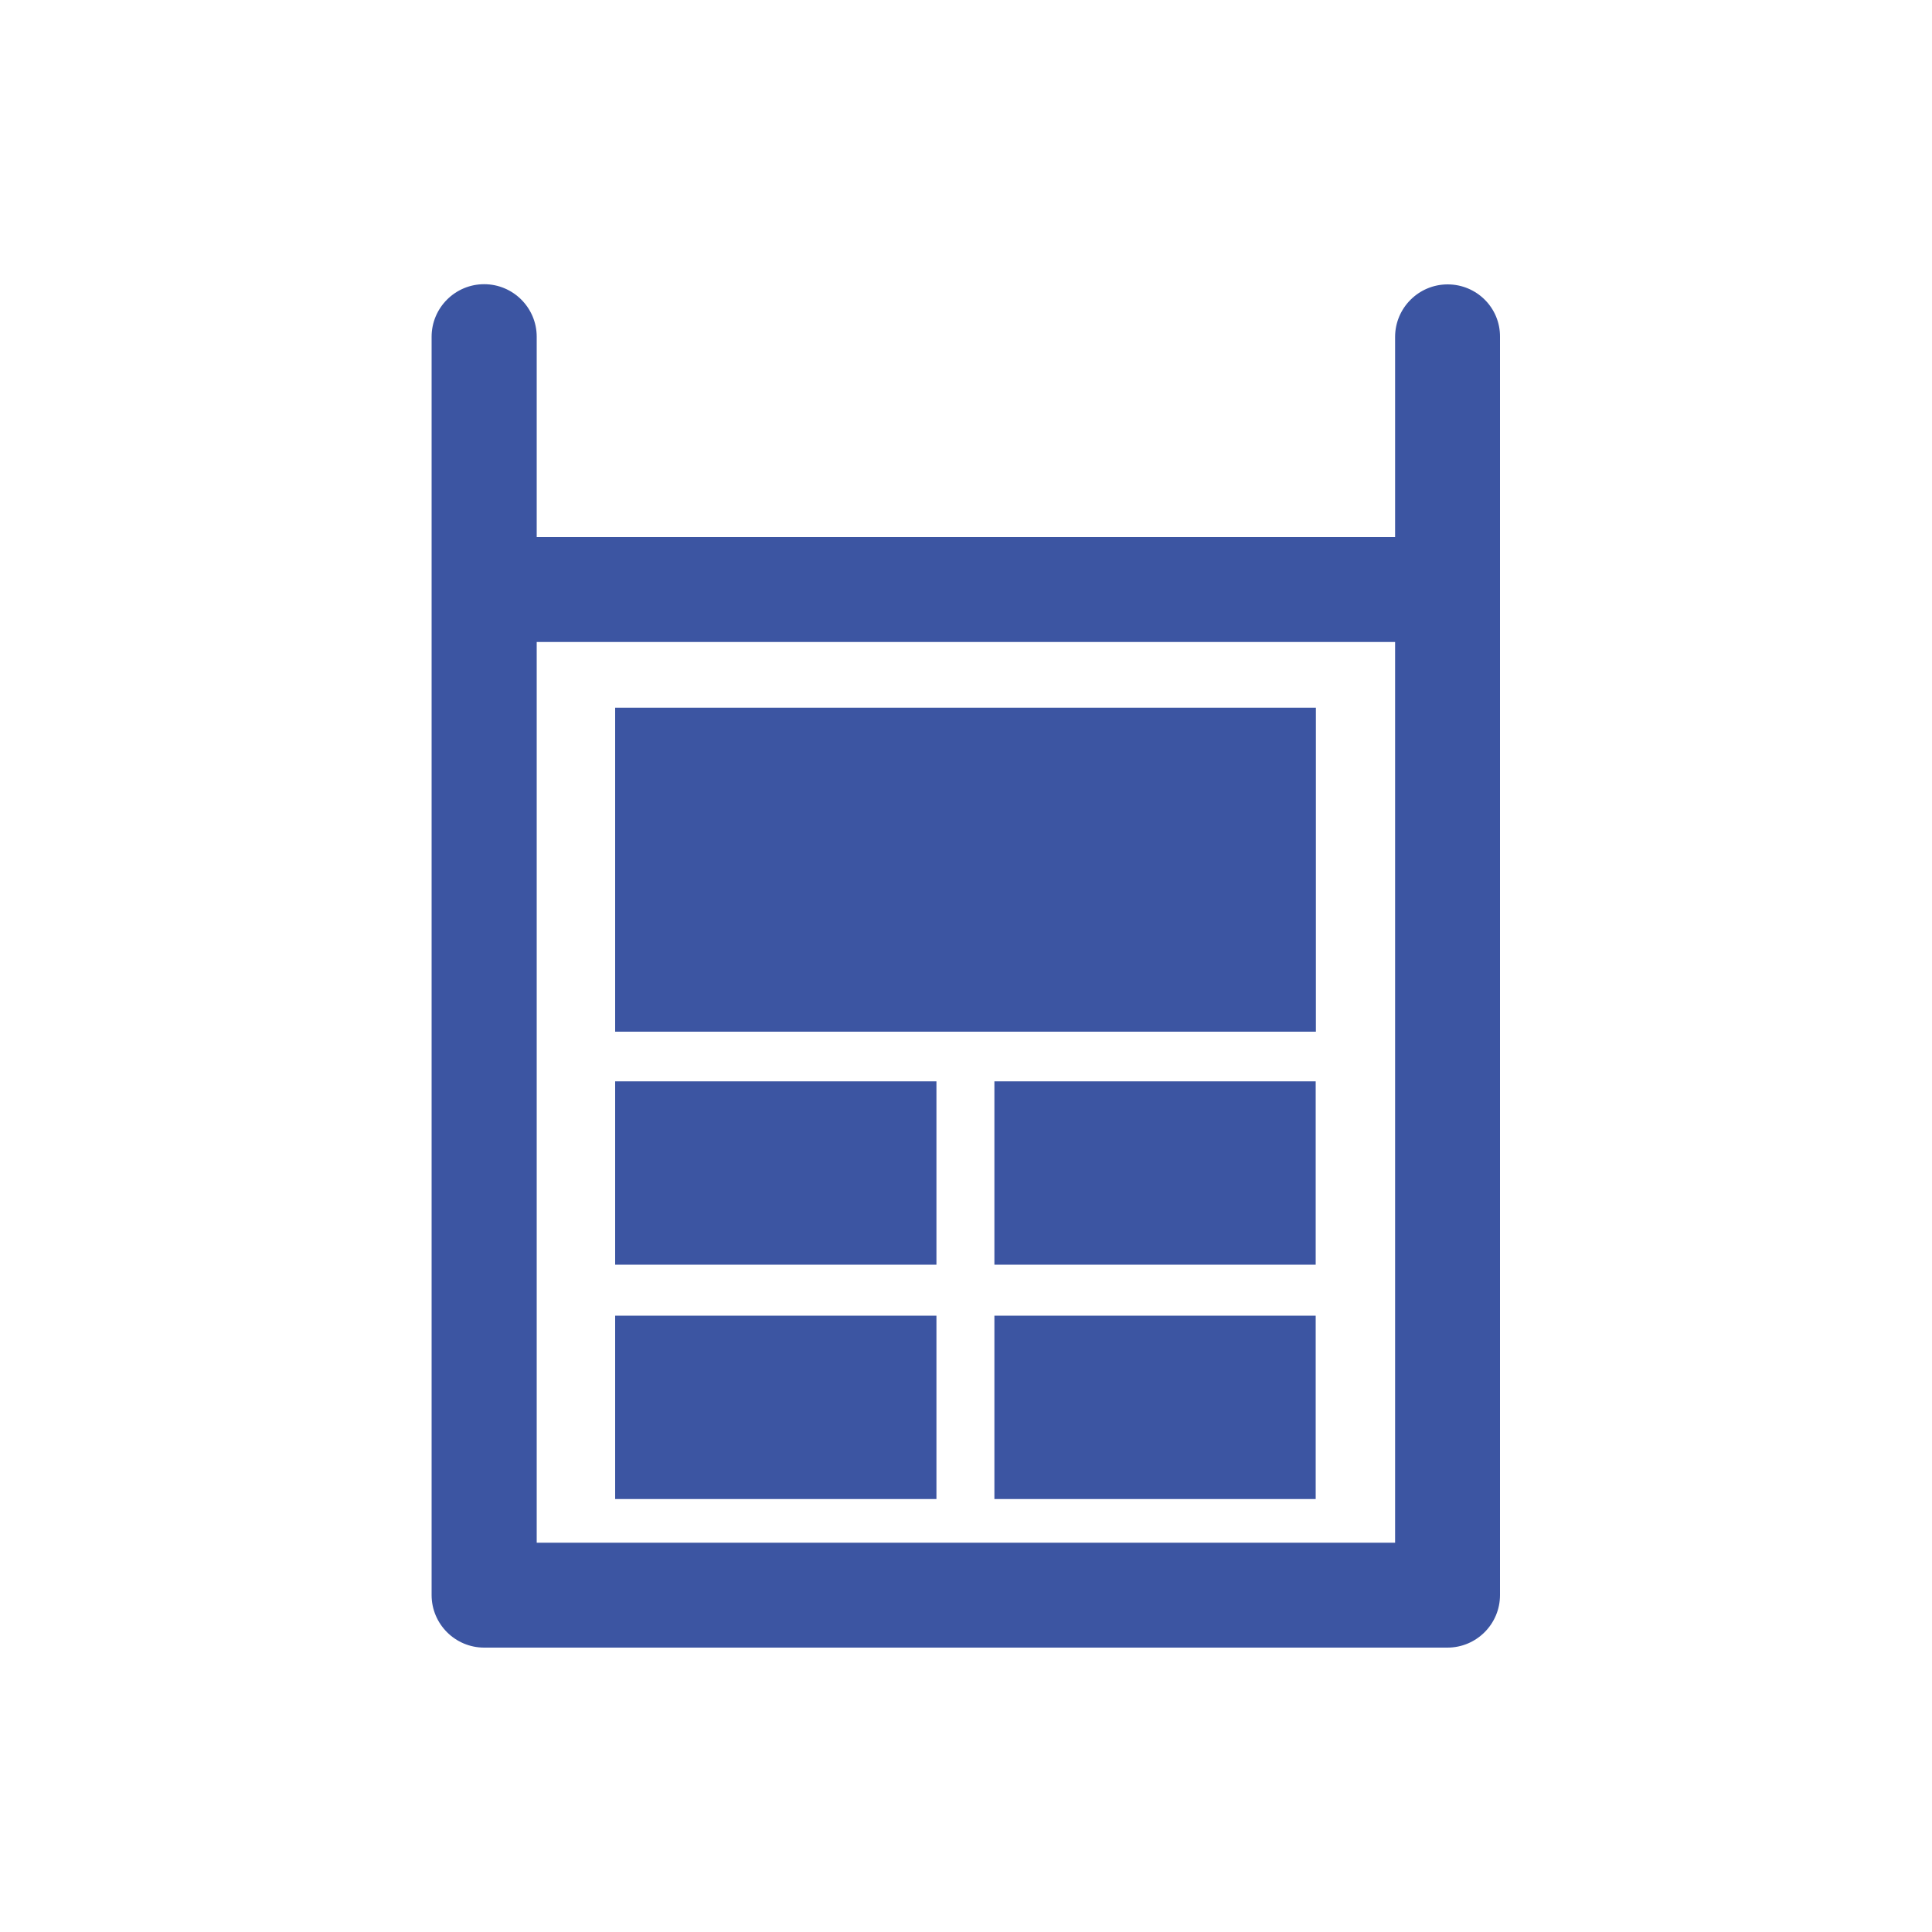
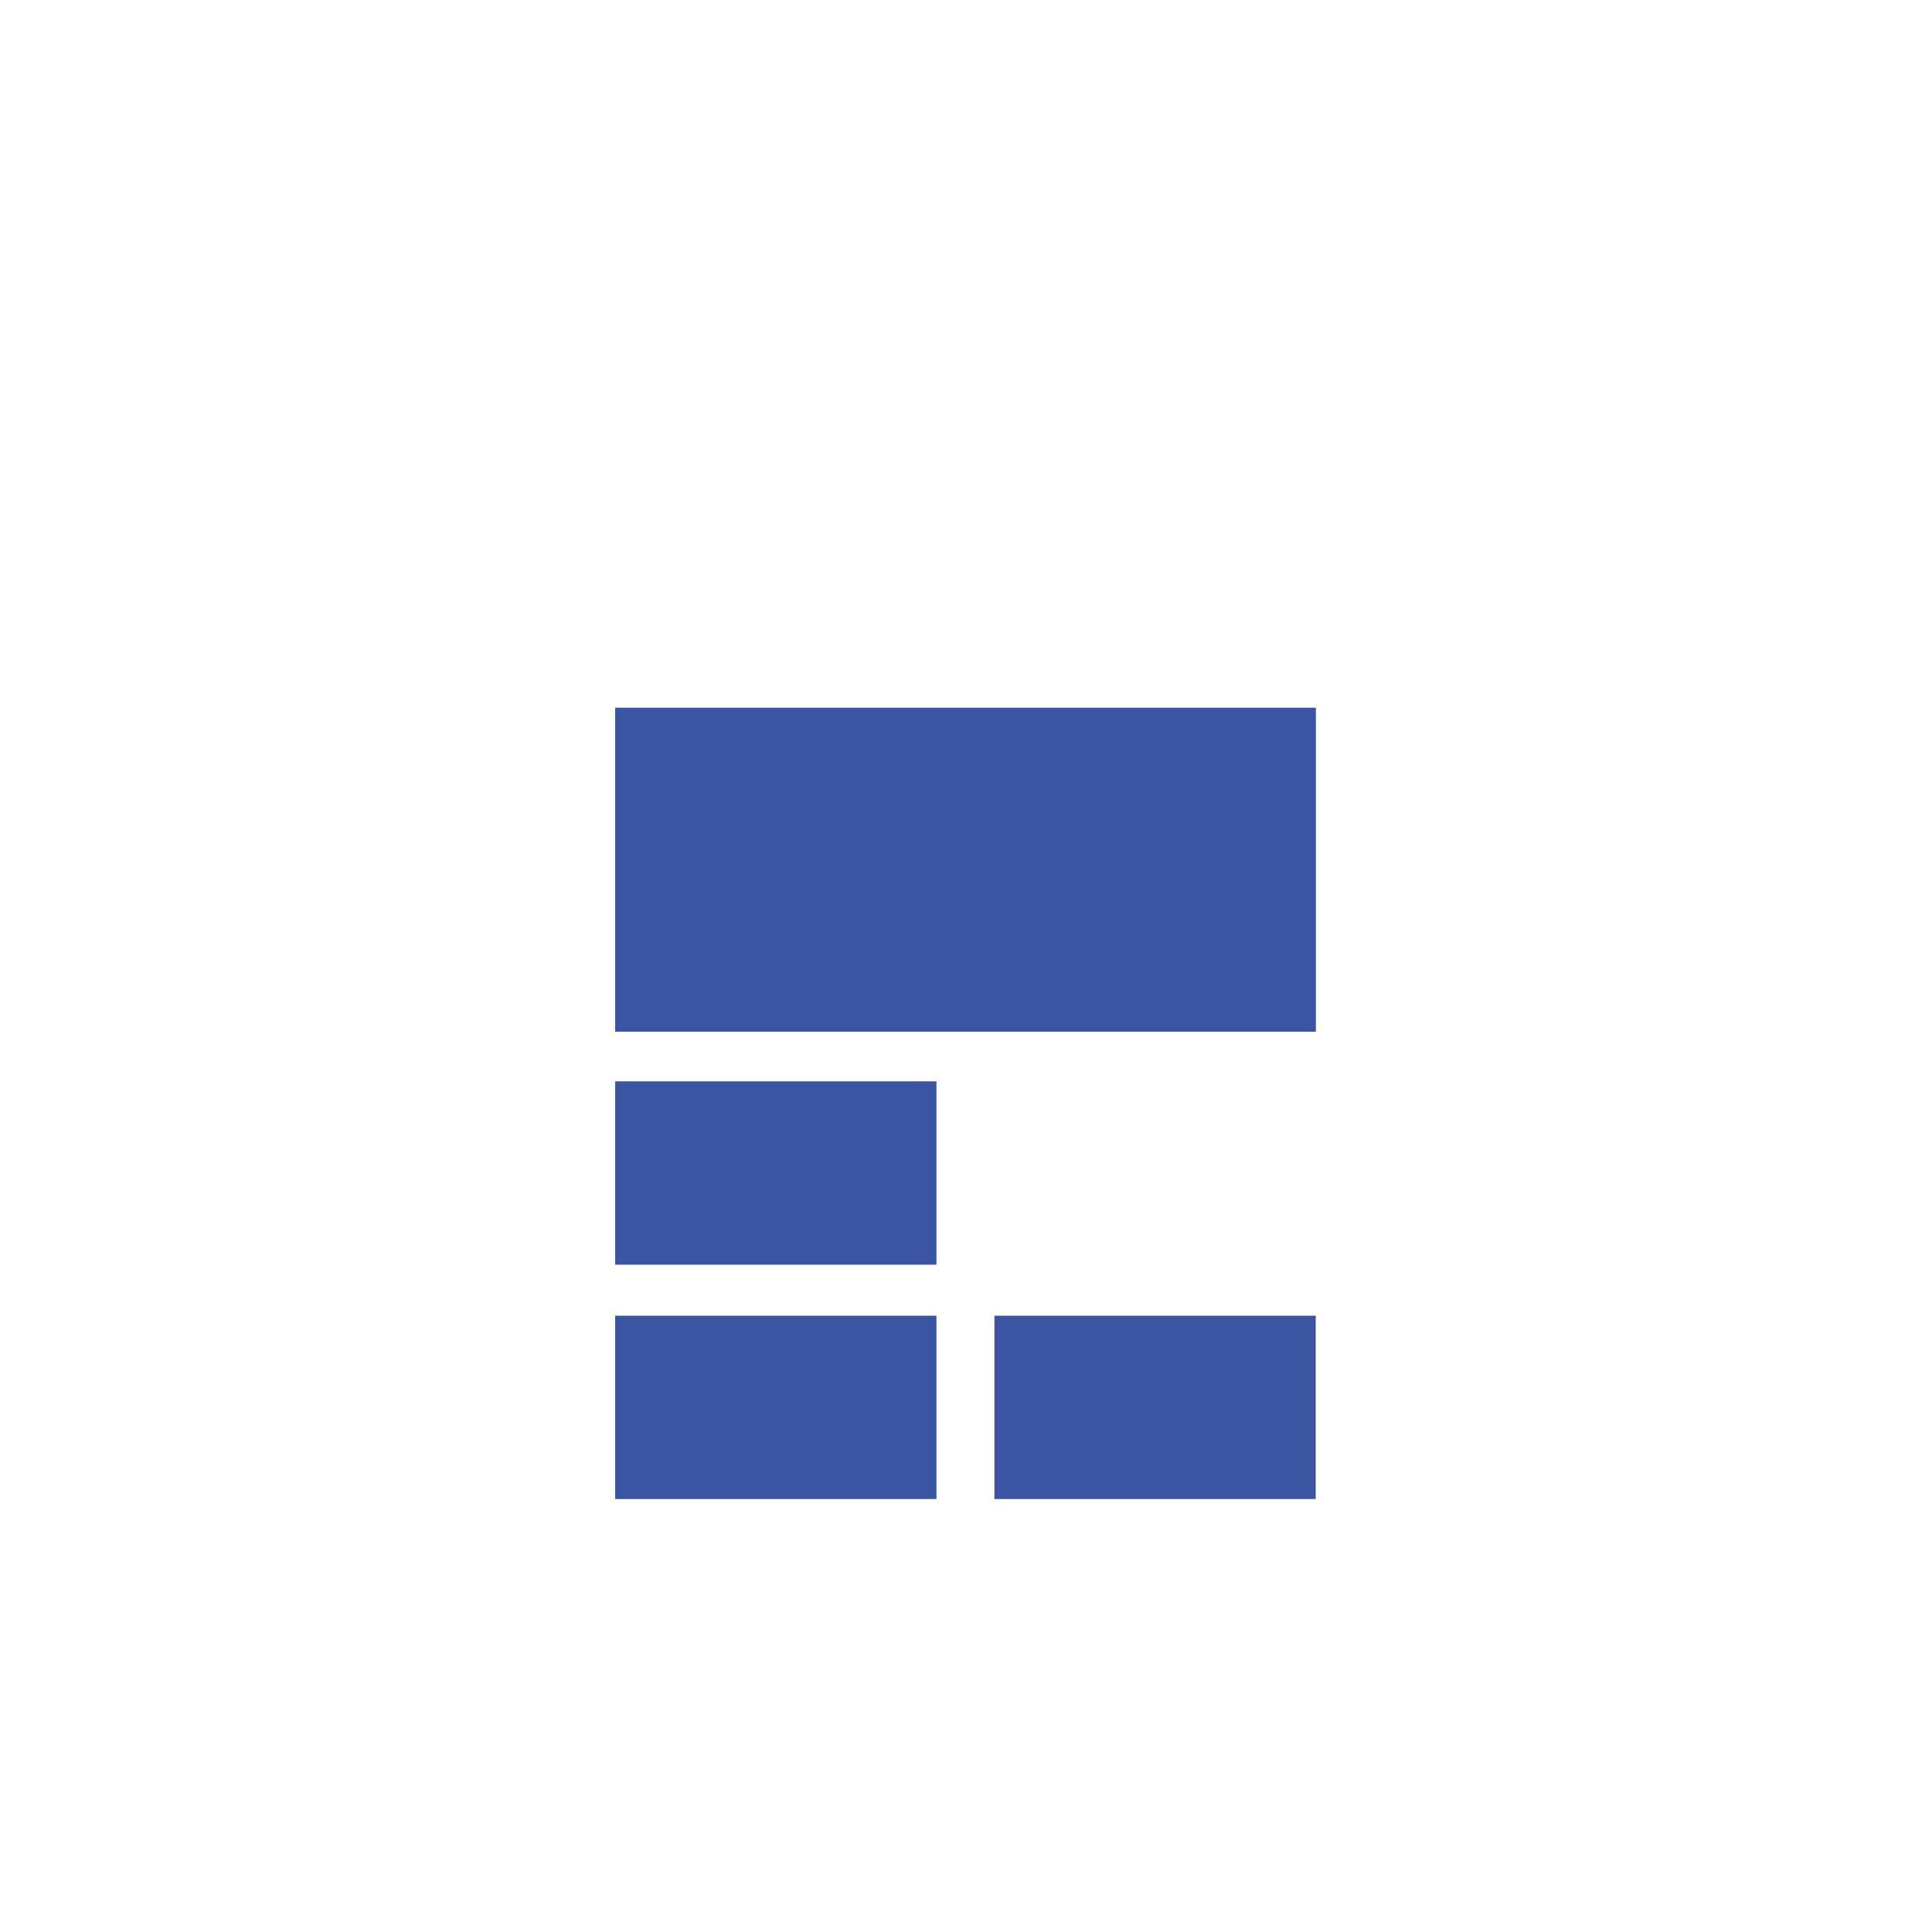
<svg xmlns="http://www.w3.org/2000/svg" version="1.1" id="Capa_1" x="0px" y="0px" viewBox="0 0 100 100" style="enable-background:new 0 0 100 100;" xml:space="preserve">
  <style type="text/css">
	.st0{fill:#3C55A2;}
</style>
  <g>
-     <path class="st0" d="M74.93,14.72c-1.5,0-2.72,1.22-2.72,2.72V27.8H27.78V17.43c0-1.5-1.22-2.72-2.72-2.72   c-1.5,0-2.72,1.22-2.72,2.72v65.13c0,1.5,1.22,2.72,2.72,2.72h49.86c1.5,0,2.72-1.22,2.72-2.72V17.43   C77.65,15.93,76.43,14.72,74.93,14.72z M72.22,79.85H27.78V33.23h44.43V79.85z" />
    <rect x="31.84" y="55.97" class="st0" width="16.63" height="9.49" />
-     <rect x="51.47" y="55.97" class="st0" width="16.63" height="9.49" />
    <rect x="31.84" y="68.1" class="st0" width="16.63" height="9.49" />
    <rect x="51.47" y="68.1" class="st0" width="16.63" height="9.49" />
    <rect x="31.84" y="36.63" class="st0" width="36.27" height="16.77" />
  </g>
</svg>